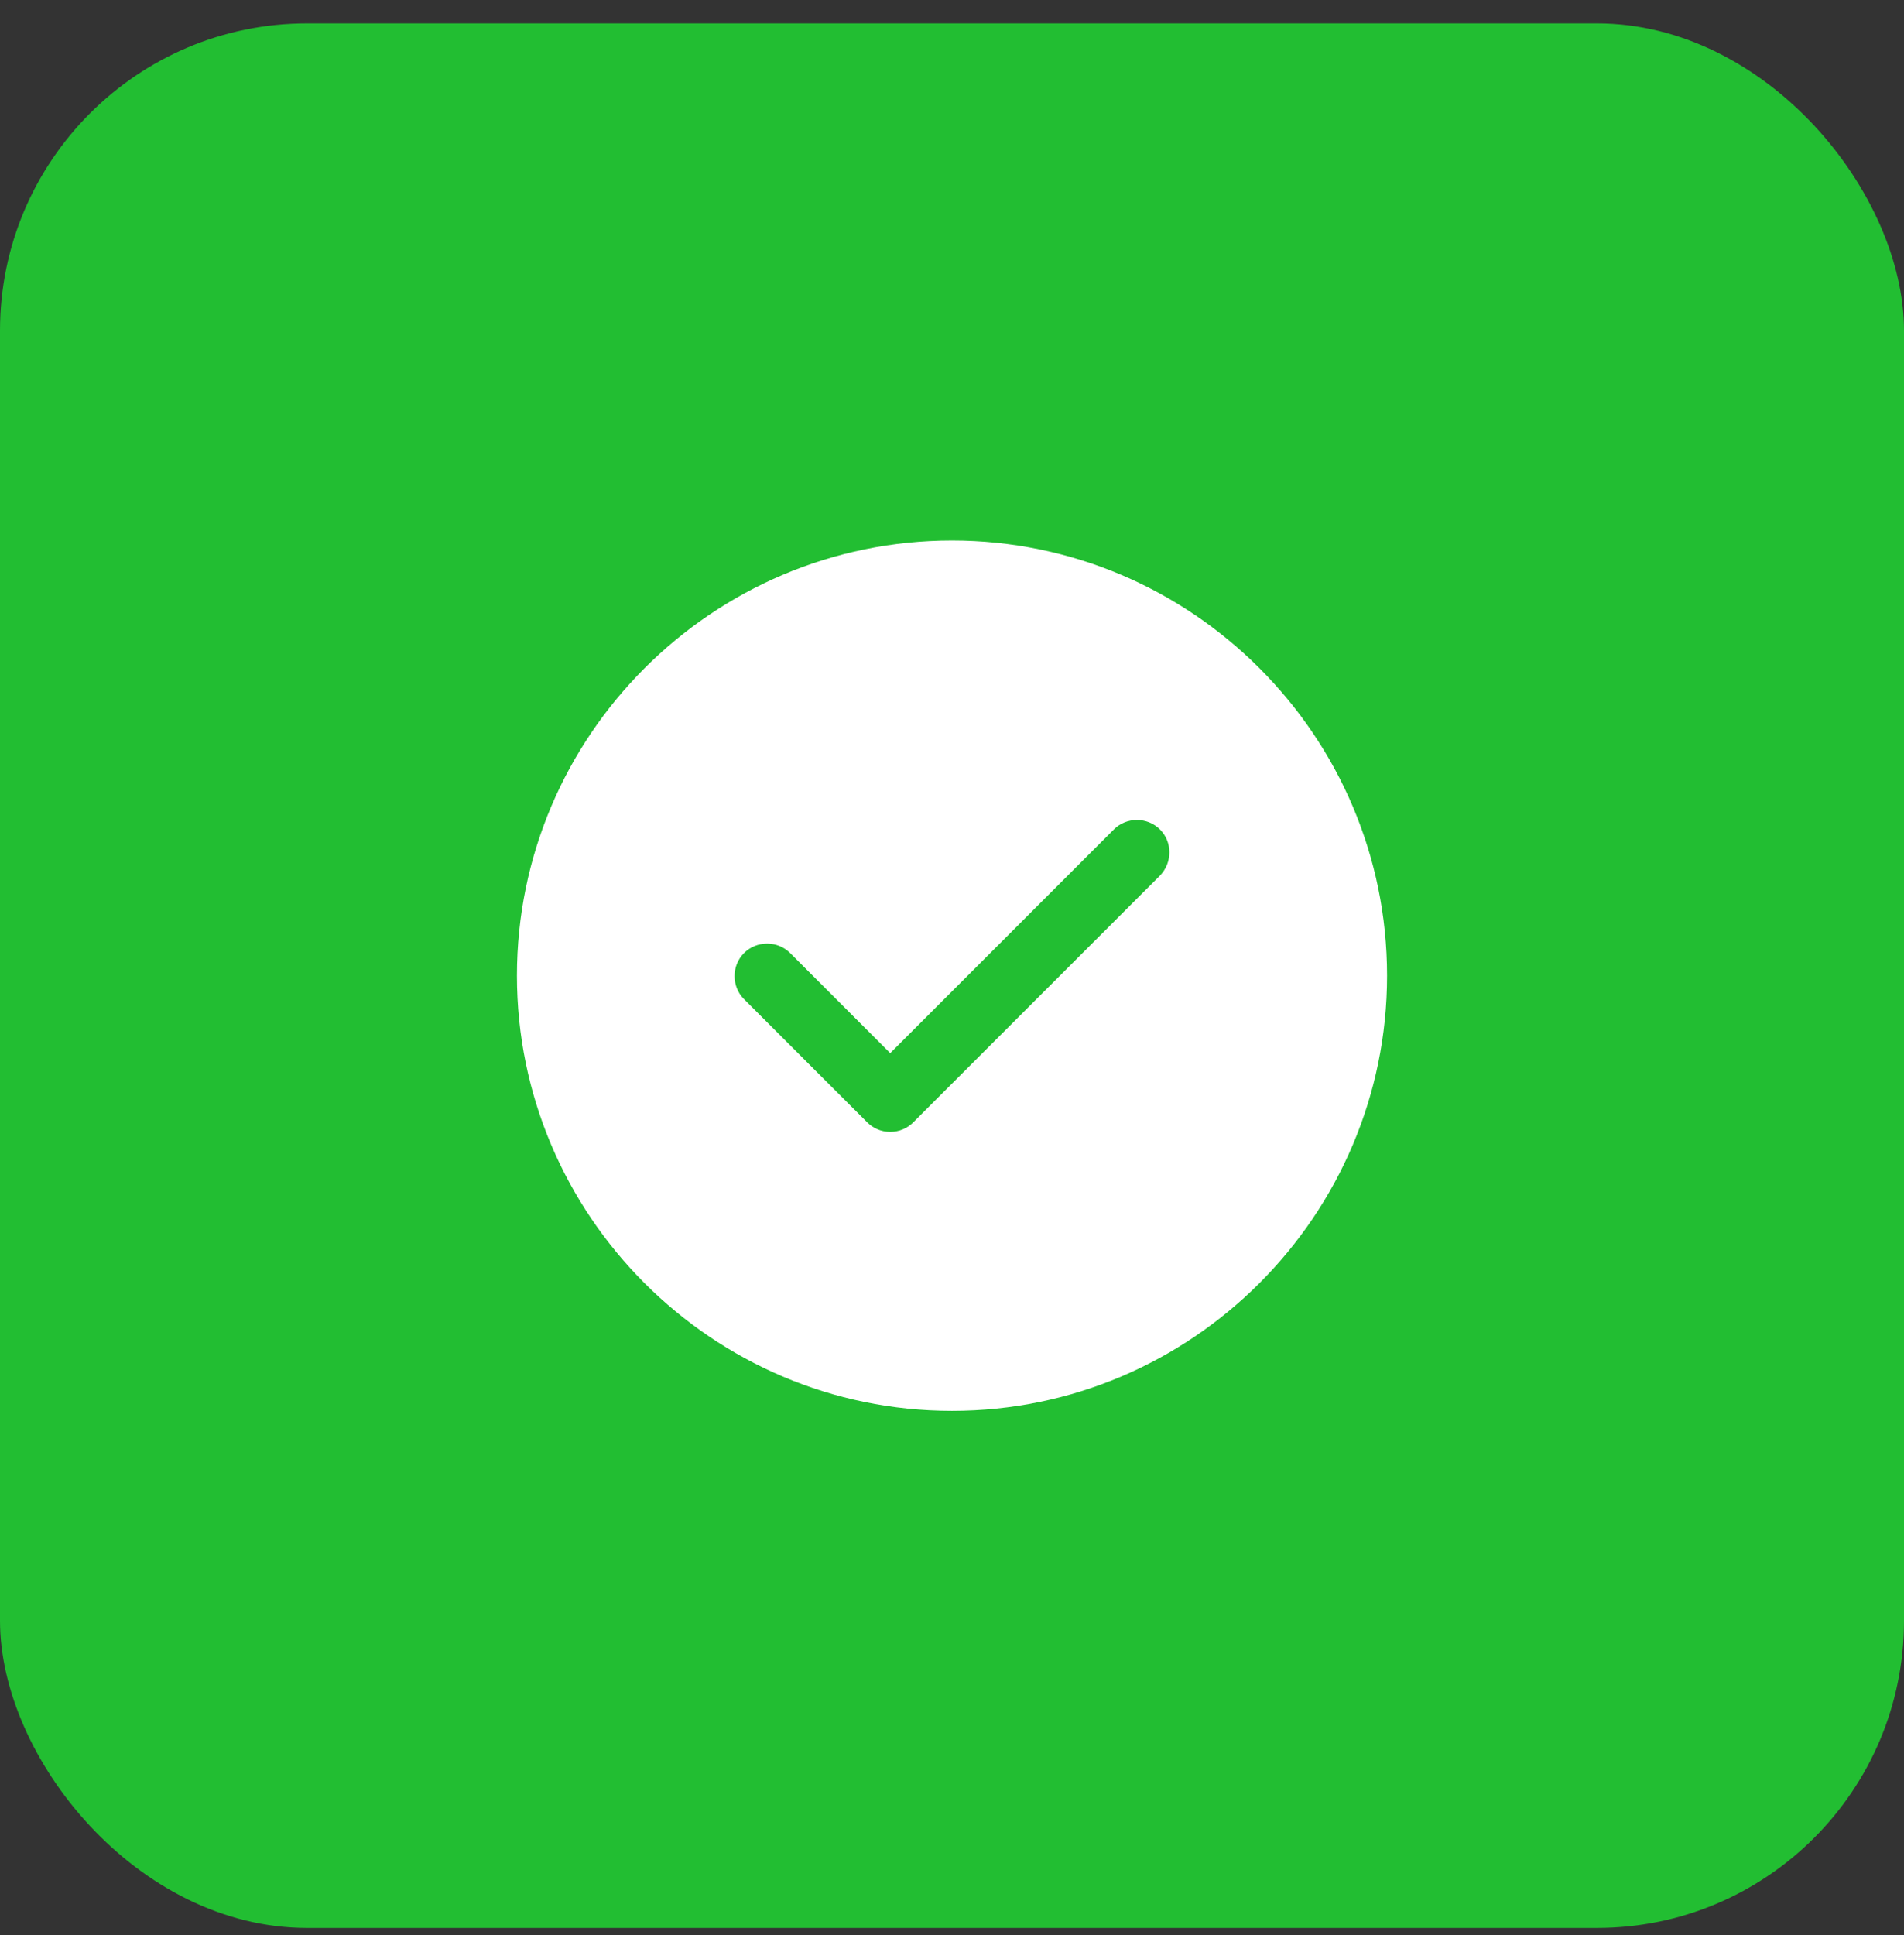
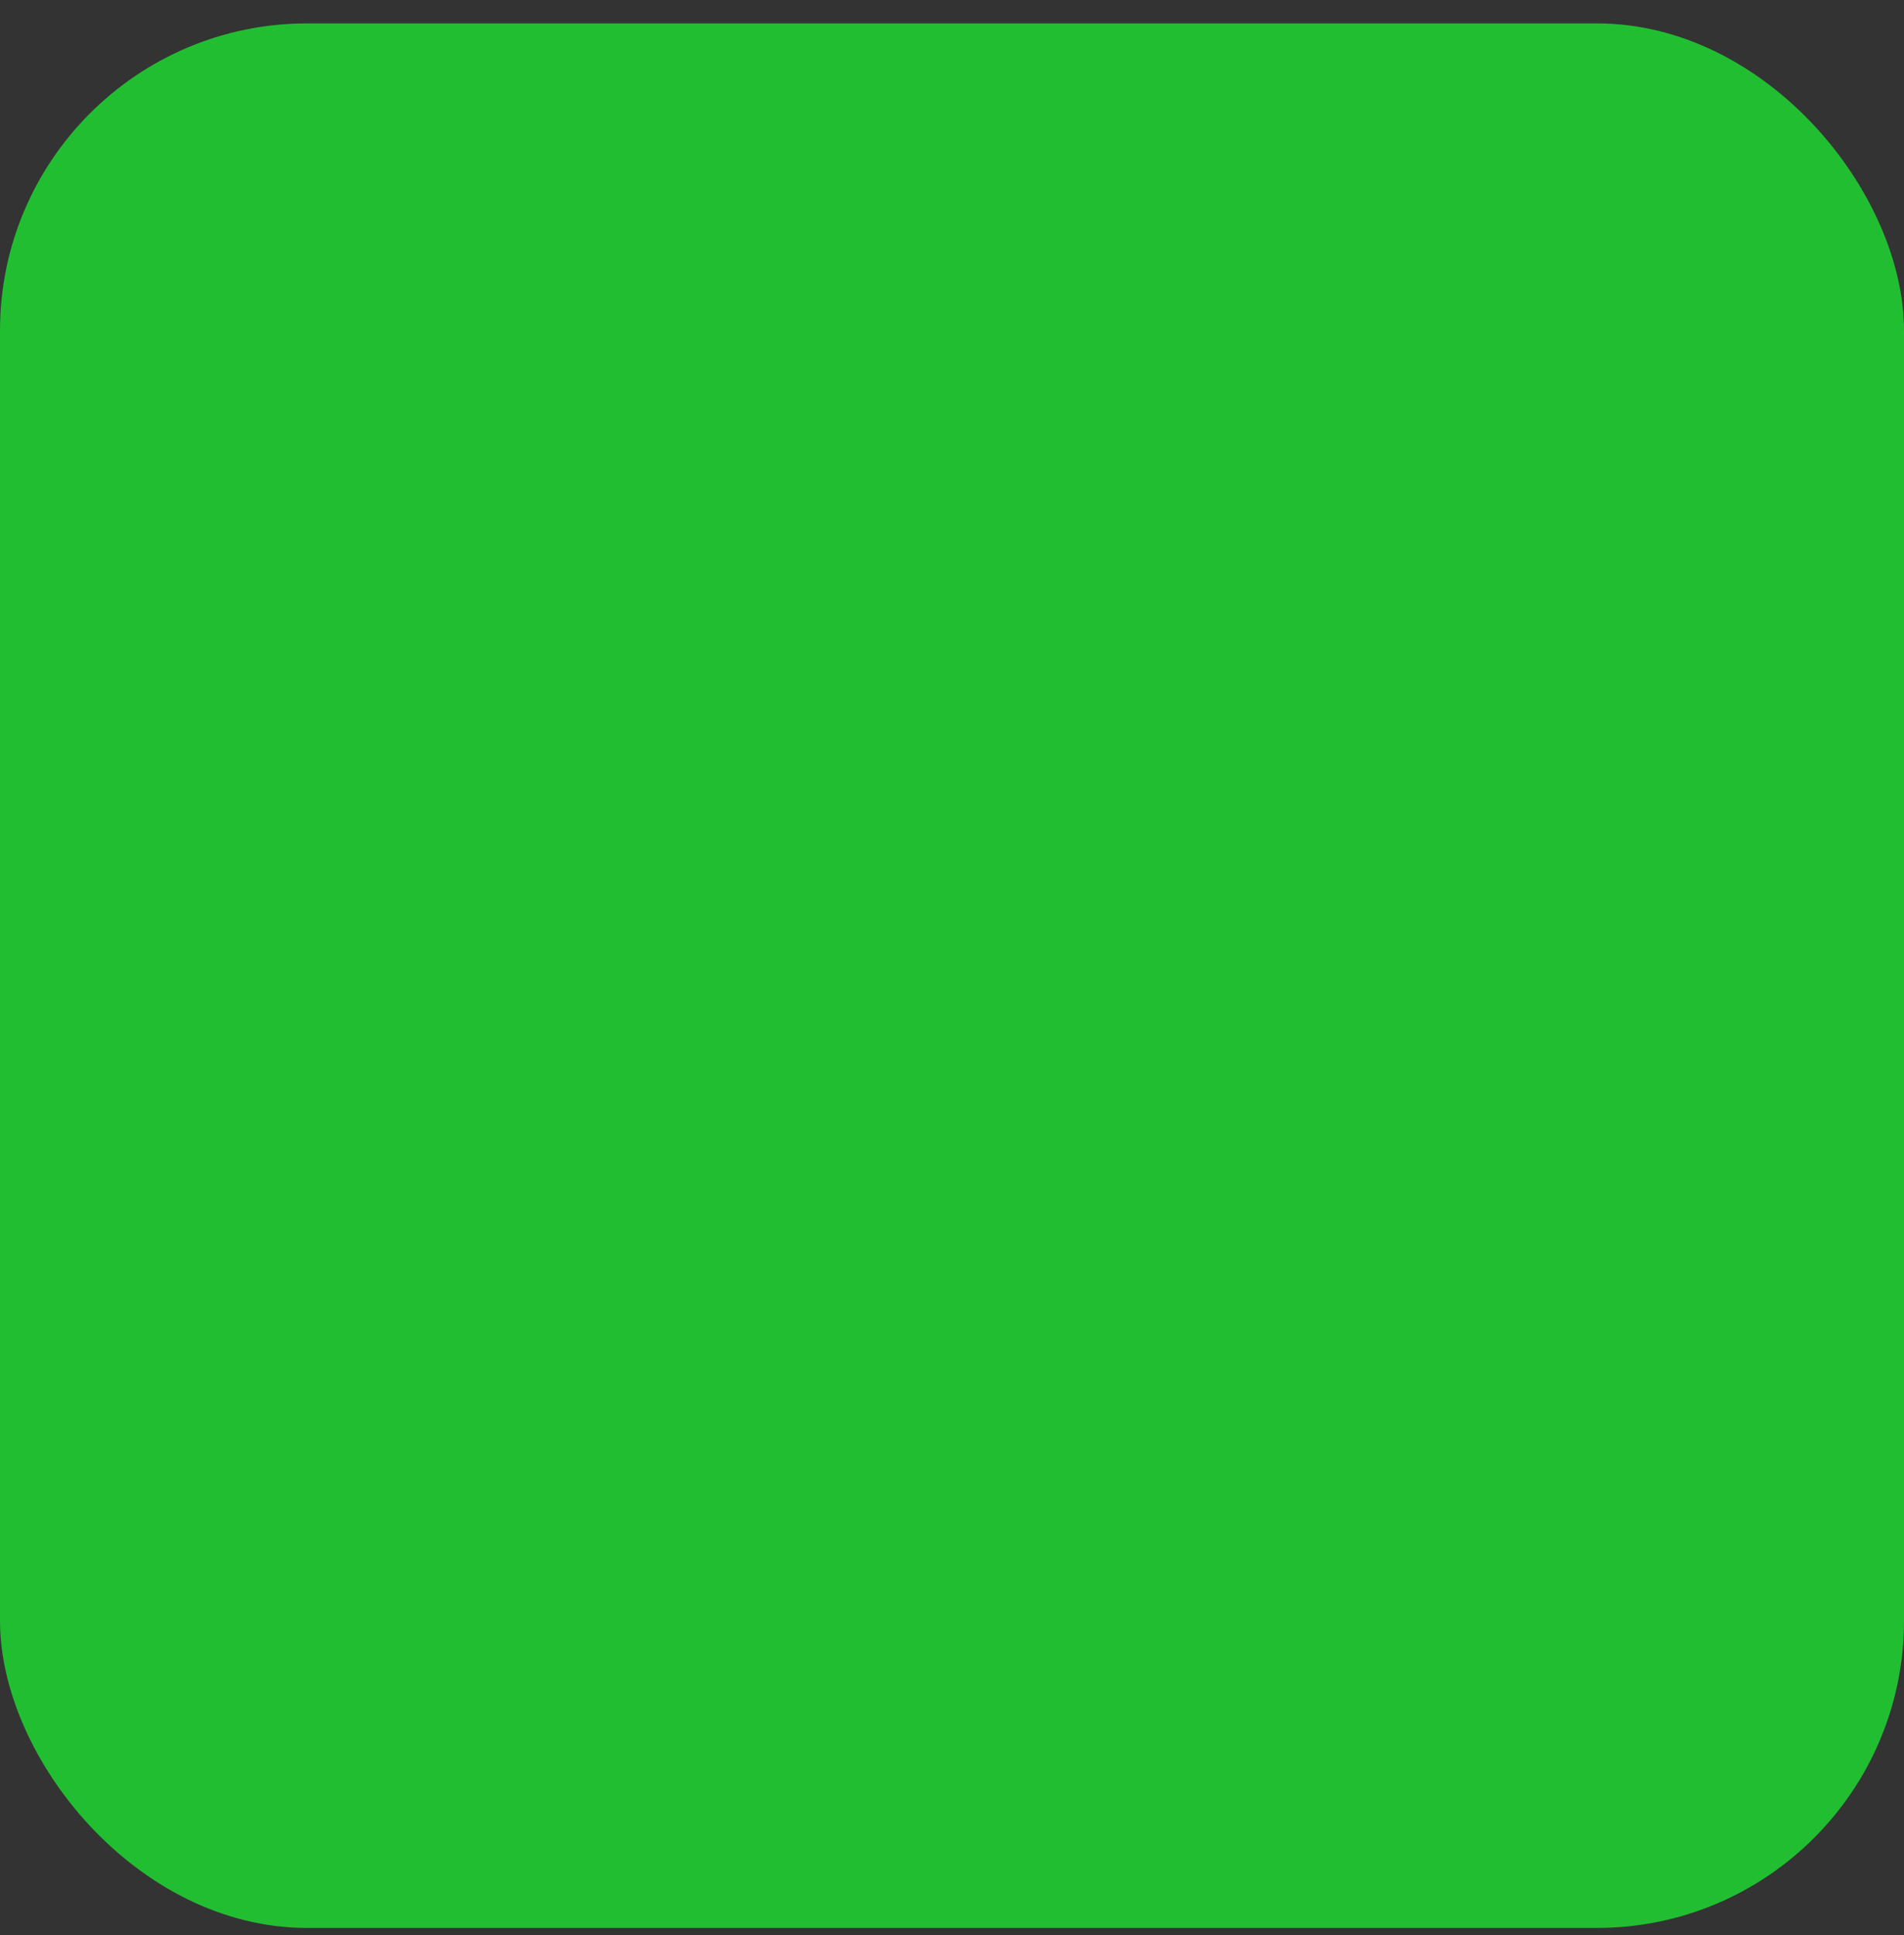
<svg xmlns="http://www.w3.org/2000/svg" width="62" height="63" viewBox="0 0 62 63" fill="none">
  <rect x="0" y="0" width="62" height="63" fill="#333333" stroke="none" />
  <rect y="0.762" width="62" height="62" rx="10" fill="#22BE32" />
-   <path d="M31 17.596C23.194 17.596 16.833 23.956 16.833 31.762C16.833 39.568 23.194 45.929 31 45.929C38.806 45.929 45.167 39.568 45.167 31.762C45.167 23.956 38.806 17.596 31 17.596ZM37.772 28.504L29.739 36.536C29.541 36.735 29.272 36.848 28.988 36.848C28.705 36.848 28.436 36.735 28.238 36.536L24.228 32.527C23.817 32.117 23.817 31.436 24.228 31.026C24.639 30.615 25.319 30.615 25.73 31.026L28.988 34.284L36.27 27.002C36.681 26.591 37.361 26.591 37.772 27.002C38.182 27.413 38.182 28.079 37.772 28.504Z" fill="white" />
</svg>